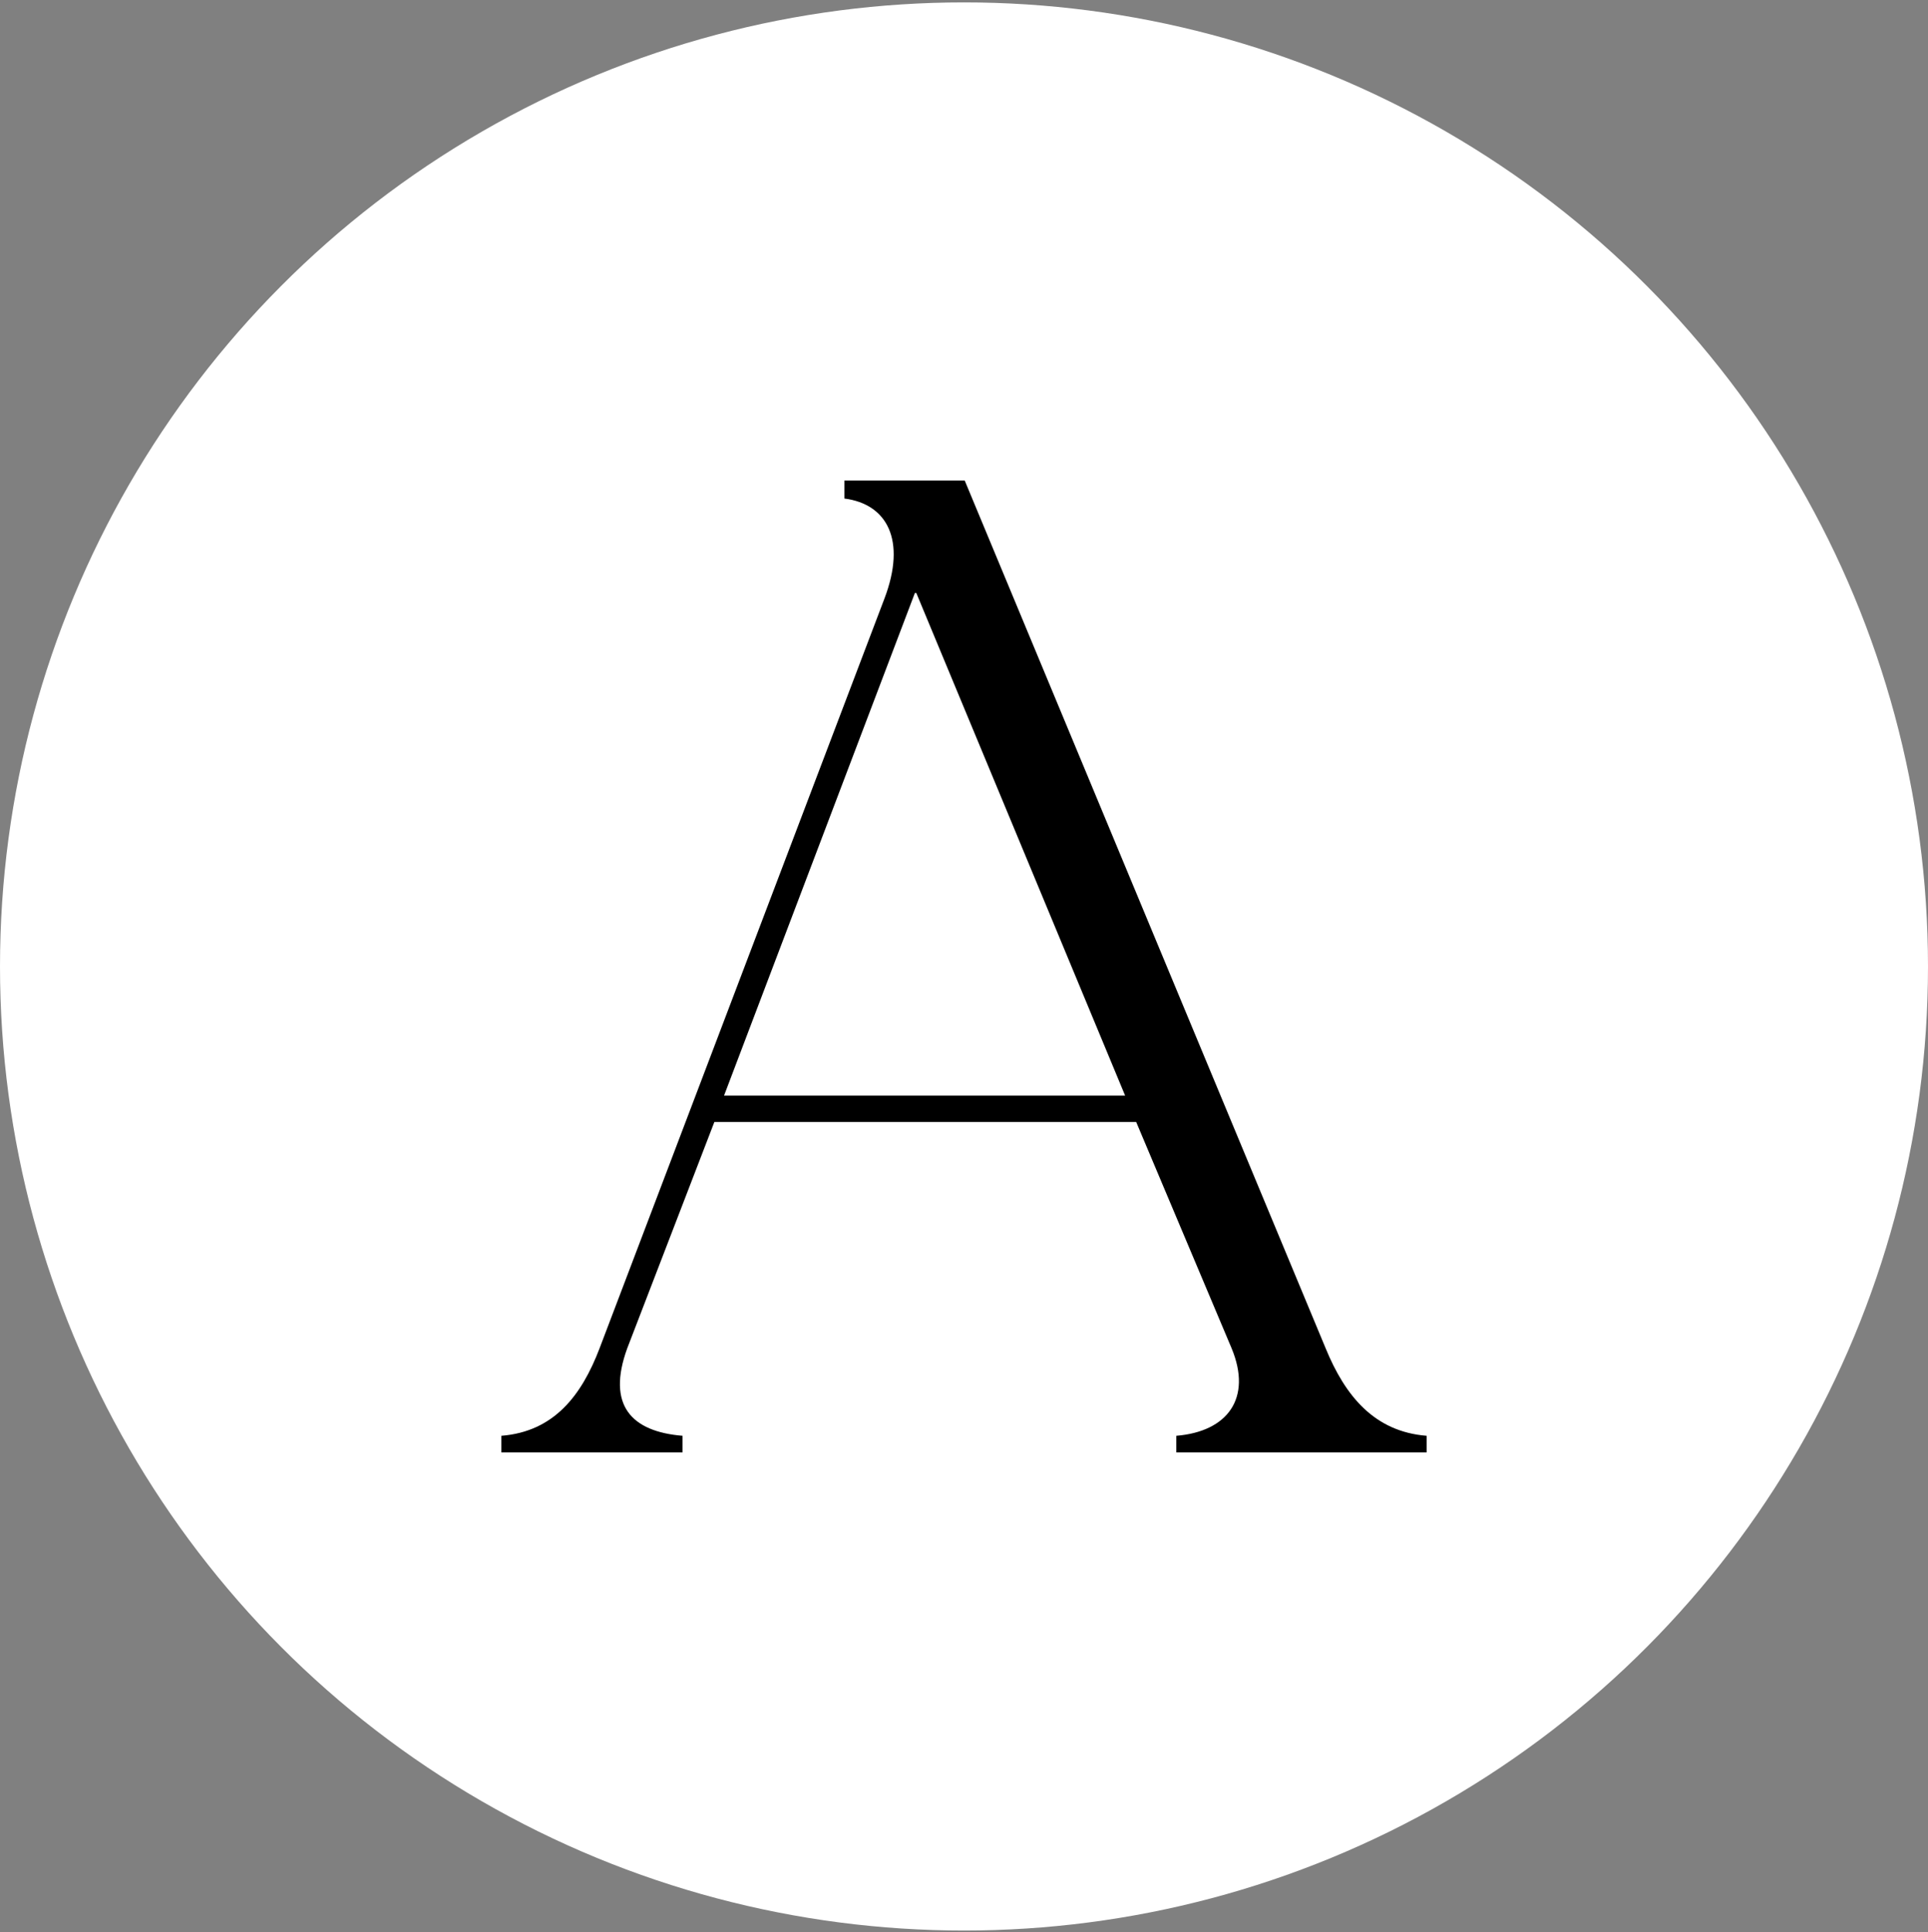
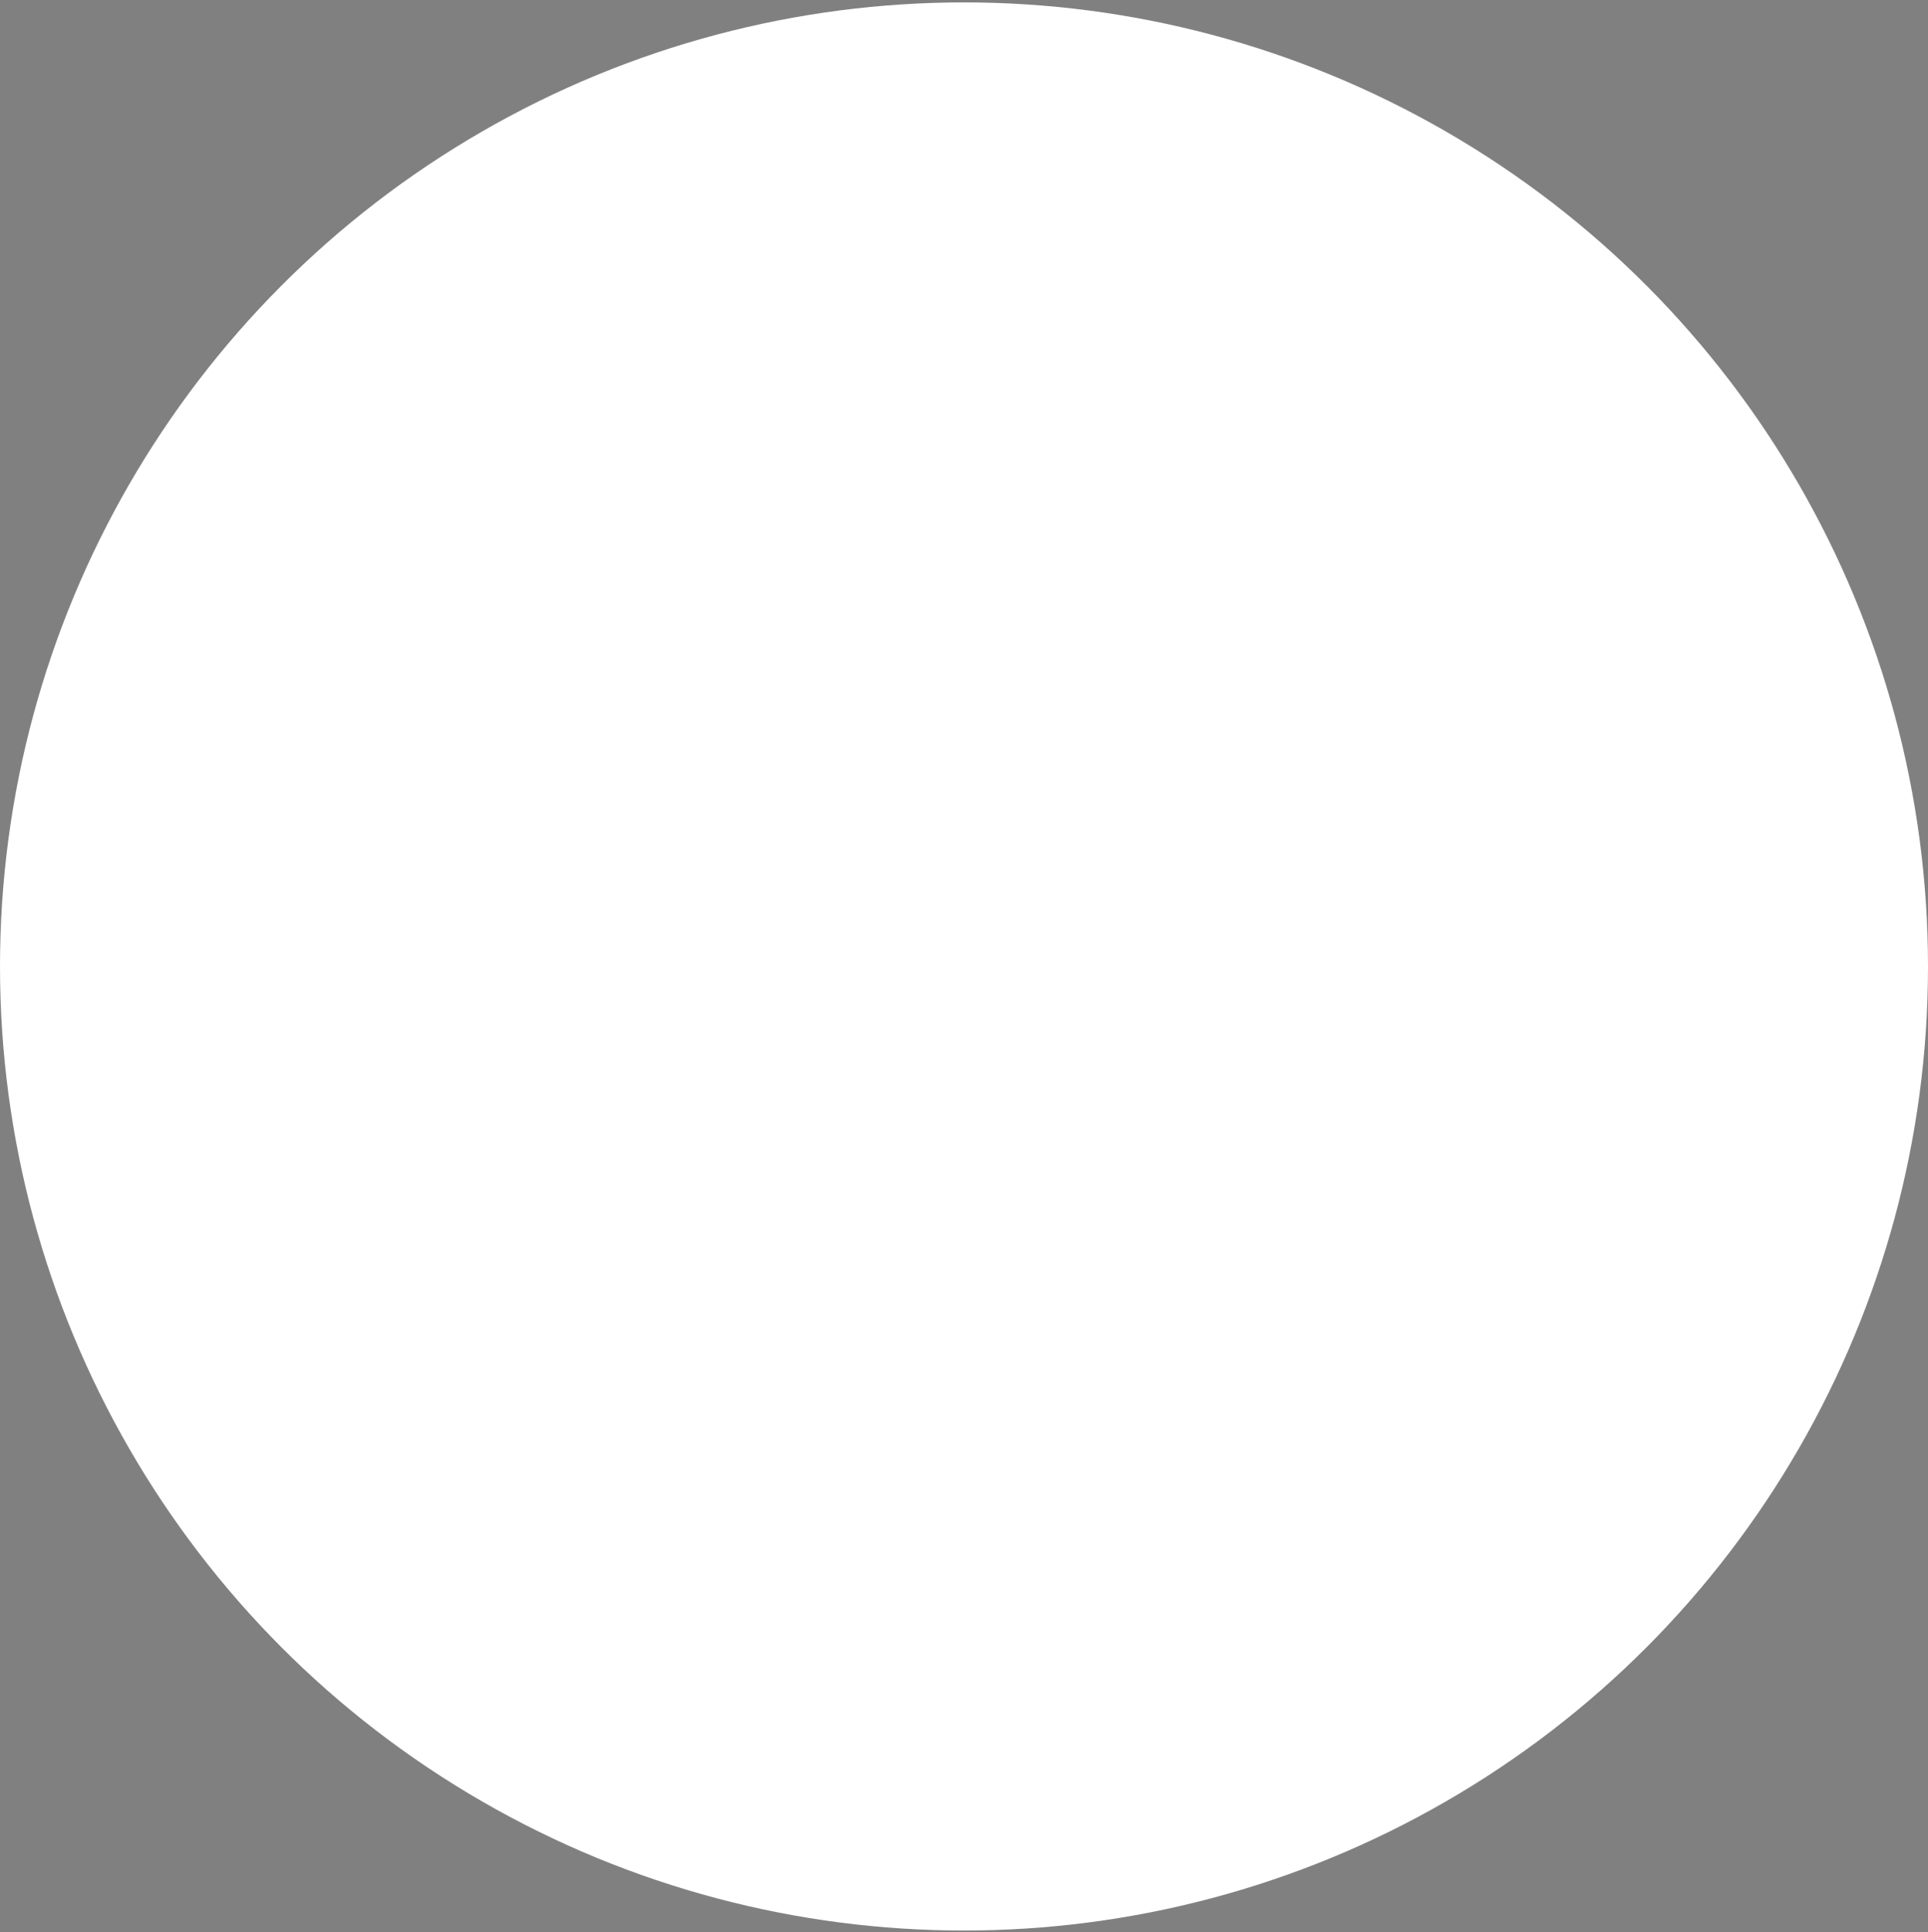
<svg xmlns="http://www.w3.org/2000/svg" width="500" height="501" viewBox="0 0 500 501" fill="none">
  <rect x="0" y="0" width="500" height="501" fill="#808080" stroke="none" />
  <circle cx="250" cy="250.62" r="250" fill="white" />
-   <path d="M343.791 349.64C348.812 361.883 356.345 371.245 369.975 372.325V376.646H305.056V372.325C318.326 371.245 324.782 362.603 319.402 349.64L294.653 290.948H185.26L162.664 349.64C157.284 364.404 163.74 371.245 177.01 372.325V376.646H130.025V372.325C143.654 371.245 150.828 361.883 155.49 349.64L229.376 155.2C235.115 140.077 230.093 130.715 218.975 129.275V124.594H250.179L343.791 349.64ZM187.771 284.106H291.785L237.626 153.76H237.267L187.771 284.106Z" fill="black" />
</svg>